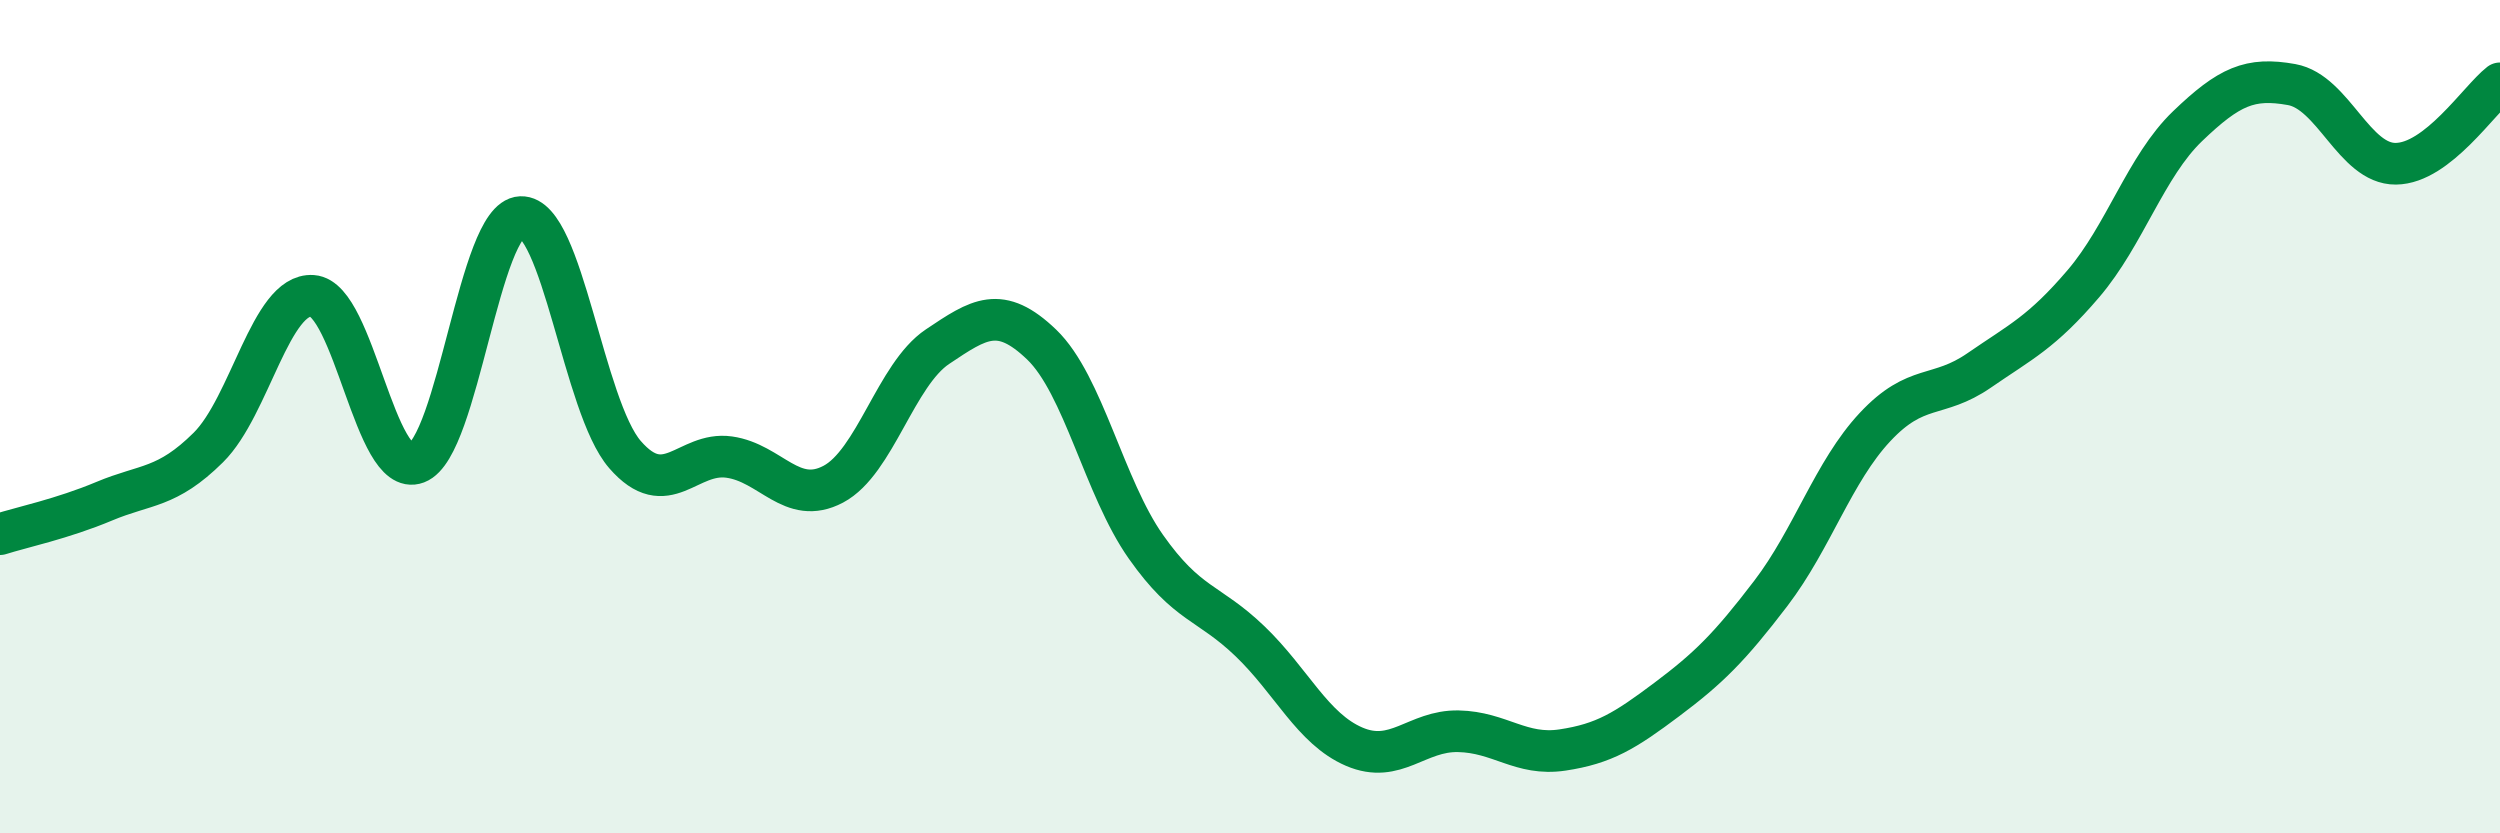
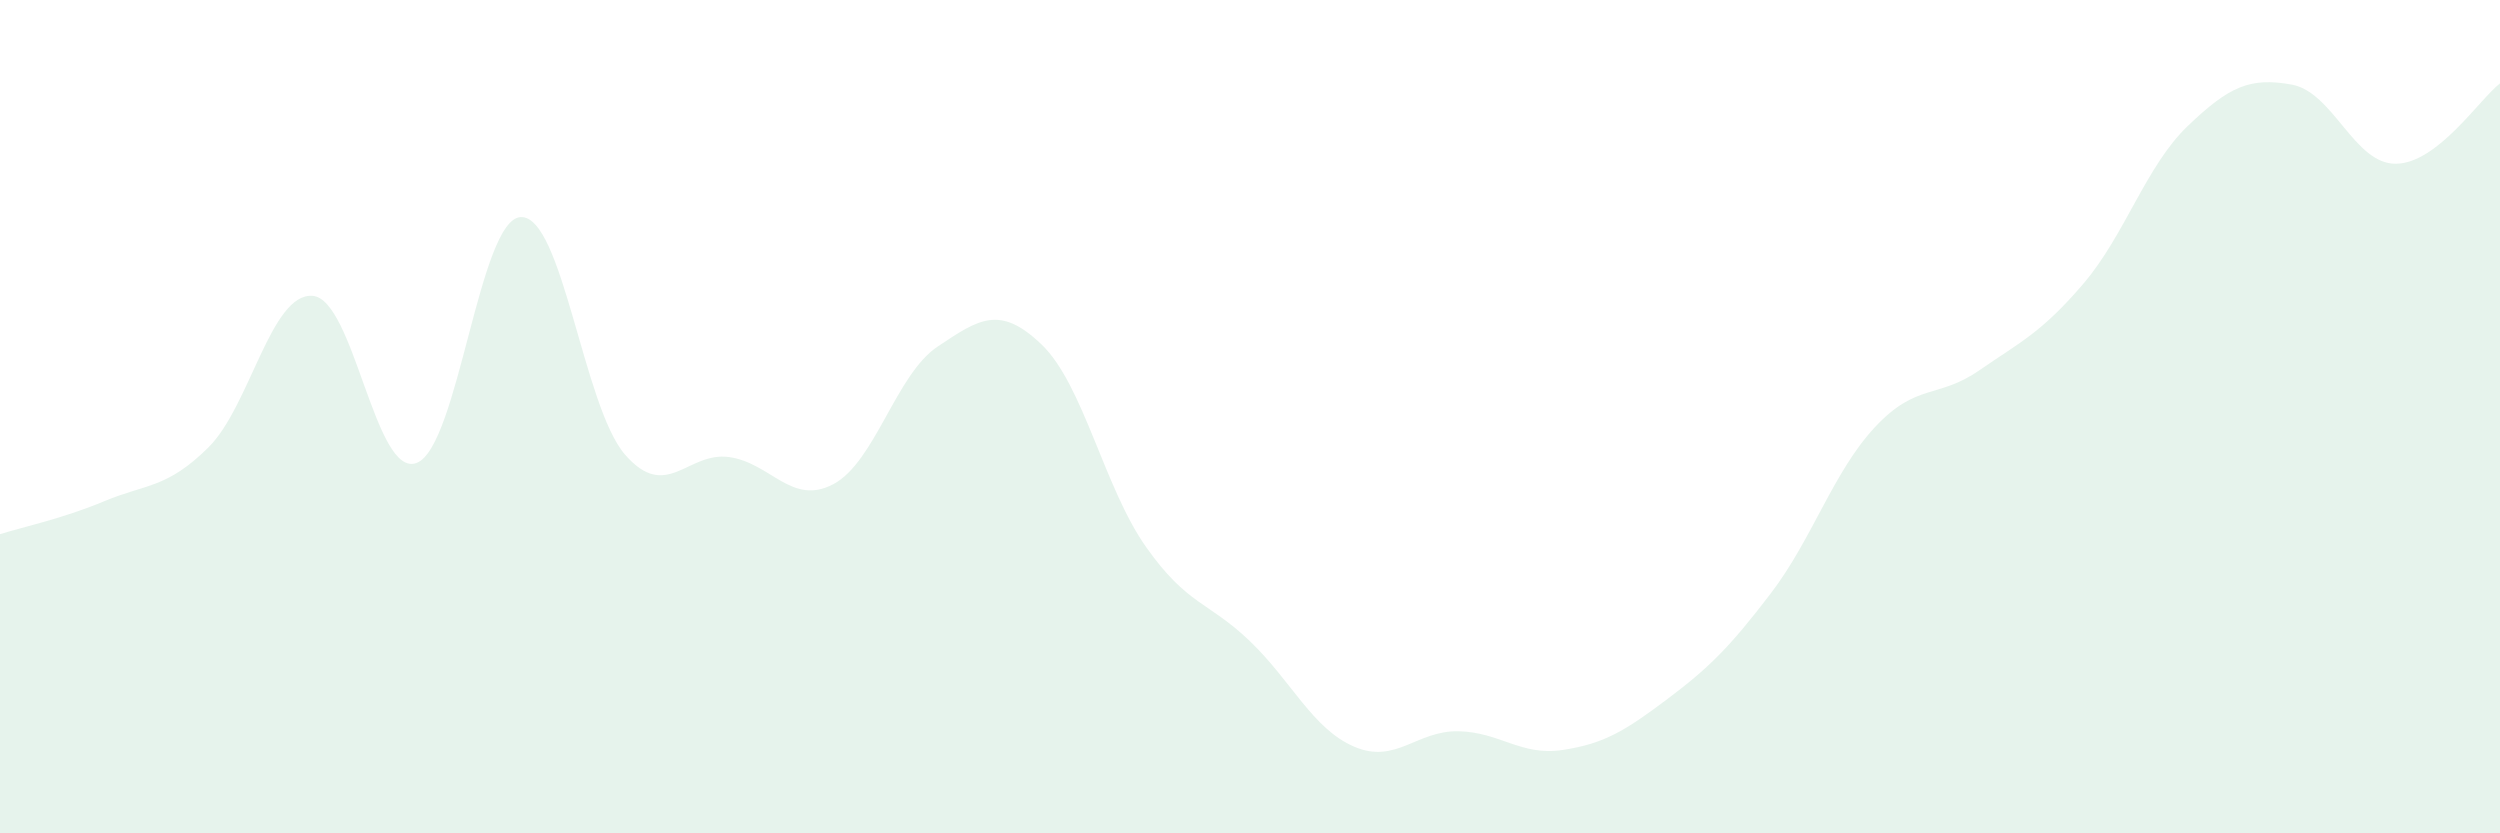
<svg xmlns="http://www.w3.org/2000/svg" width="60" height="20" viewBox="0 0 60 20">
  <path d="M 0,12.82 C 0.5,12.66 1.5,12.45 2.5,12.03 C 3.5,11.61 4,11.73 5,10.74 C 6,9.75 6.5,7.03 7.5,7.1 C 8.5,7.17 9,11.49 10,11.11 C 11,10.73 11.5,5.25 12.5,5.21 C 13.5,5.17 14,9.76 15,10.91 C 16,12.06 16.5,10.83 17.5,10.97 C 18.5,11.11 19,12.15 20,11.62 C 21,11.09 21.5,8.99 22.5,8.32 C 23.5,7.65 24,7.31 25,8.27 C 26,9.23 26.5,11.7 27.5,13.12 C 28.5,14.54 29,14.43 30,15.39 C 31,16.35 31.5,17.49 32.5,17.92 C 33.5,18.35 34,17.53 35,17.55 C 36,17.57 36.5,18.15 37.5,18 C 38.5,17.85 39,17.54 40,16.79 C 41,16.04 41.5,15.55 42.5,14.24 C 43.5,12.93 44,11.32 45,10.25 C 46,9.18 46.5,9.58 47.5,8.89 C 48.5,8.2 49,7.98 50,6.81 C 51,5.64 51.5,3.99 52.5,3.03 C 53.5,2.07 54,1.85 55,2.03 C 56,2.21 56.5,3.94 57.5,3.93 C 58.5,3.92 59.5,2.39 60,2L60 20L0 20Z" fill="#008740" opacity="0.1" stroke-linecap="round" stroke-linejoin="round" />
-   <path d="M 0,12.82 C 0.5,12.66 1.5,12.45 2.5,12.03 C 3.5,11.61 4,11.73 5,10.74 C 6,9.75 6.5,7.03 7.5,7.1 C 8.5,7.17 9,11.49 10,11.11 C 11,10.73 11.5,5.25 12.5,5.21 C 13.5,5.17 14,9.76 15,10.91 C 16,12.06 16.5,10.83 17.5,10.97 C 18.5,11.11 19,12.15 20,11.62 C 21,11.09 21.5,8.99 22.5,8.32 C 23.5,7.65 24,7.31 25,8.27 C 26,9.23 26.5,11.7 27.5,13.12 C 28.5,14.54 29,14.43 30,15.39 C 31,16.35 31.5,17.49 32.5,17.92 C 33.5,18.35 34,17.53 35,17.55 C 36,17.57 36.5,18.15 37.5,18 C 38.5,17.85 39,17.54 40,16.79 C 41,16.04 41.5,15.55 42.5,14.24 C 43.5,12.93 44,11.32 45,10.25 C 46,9.18 46.5,9.58 47.5,8.89 C 48.5,8.2 49,7.98 50,6.81 C 51,5.64 51.5,3.99 52.5,3.03 C 53.5,2.07 54,1.85 55,2.03 C 56,2.21 56.5,3.94 57.5,3.93 C 58.5,3.92 59.5,2.39 60,2" stroke="#008740" stroke-width="1" fill="none" stroke-linecap="round" stroke-linejoin="round" />
</svg>